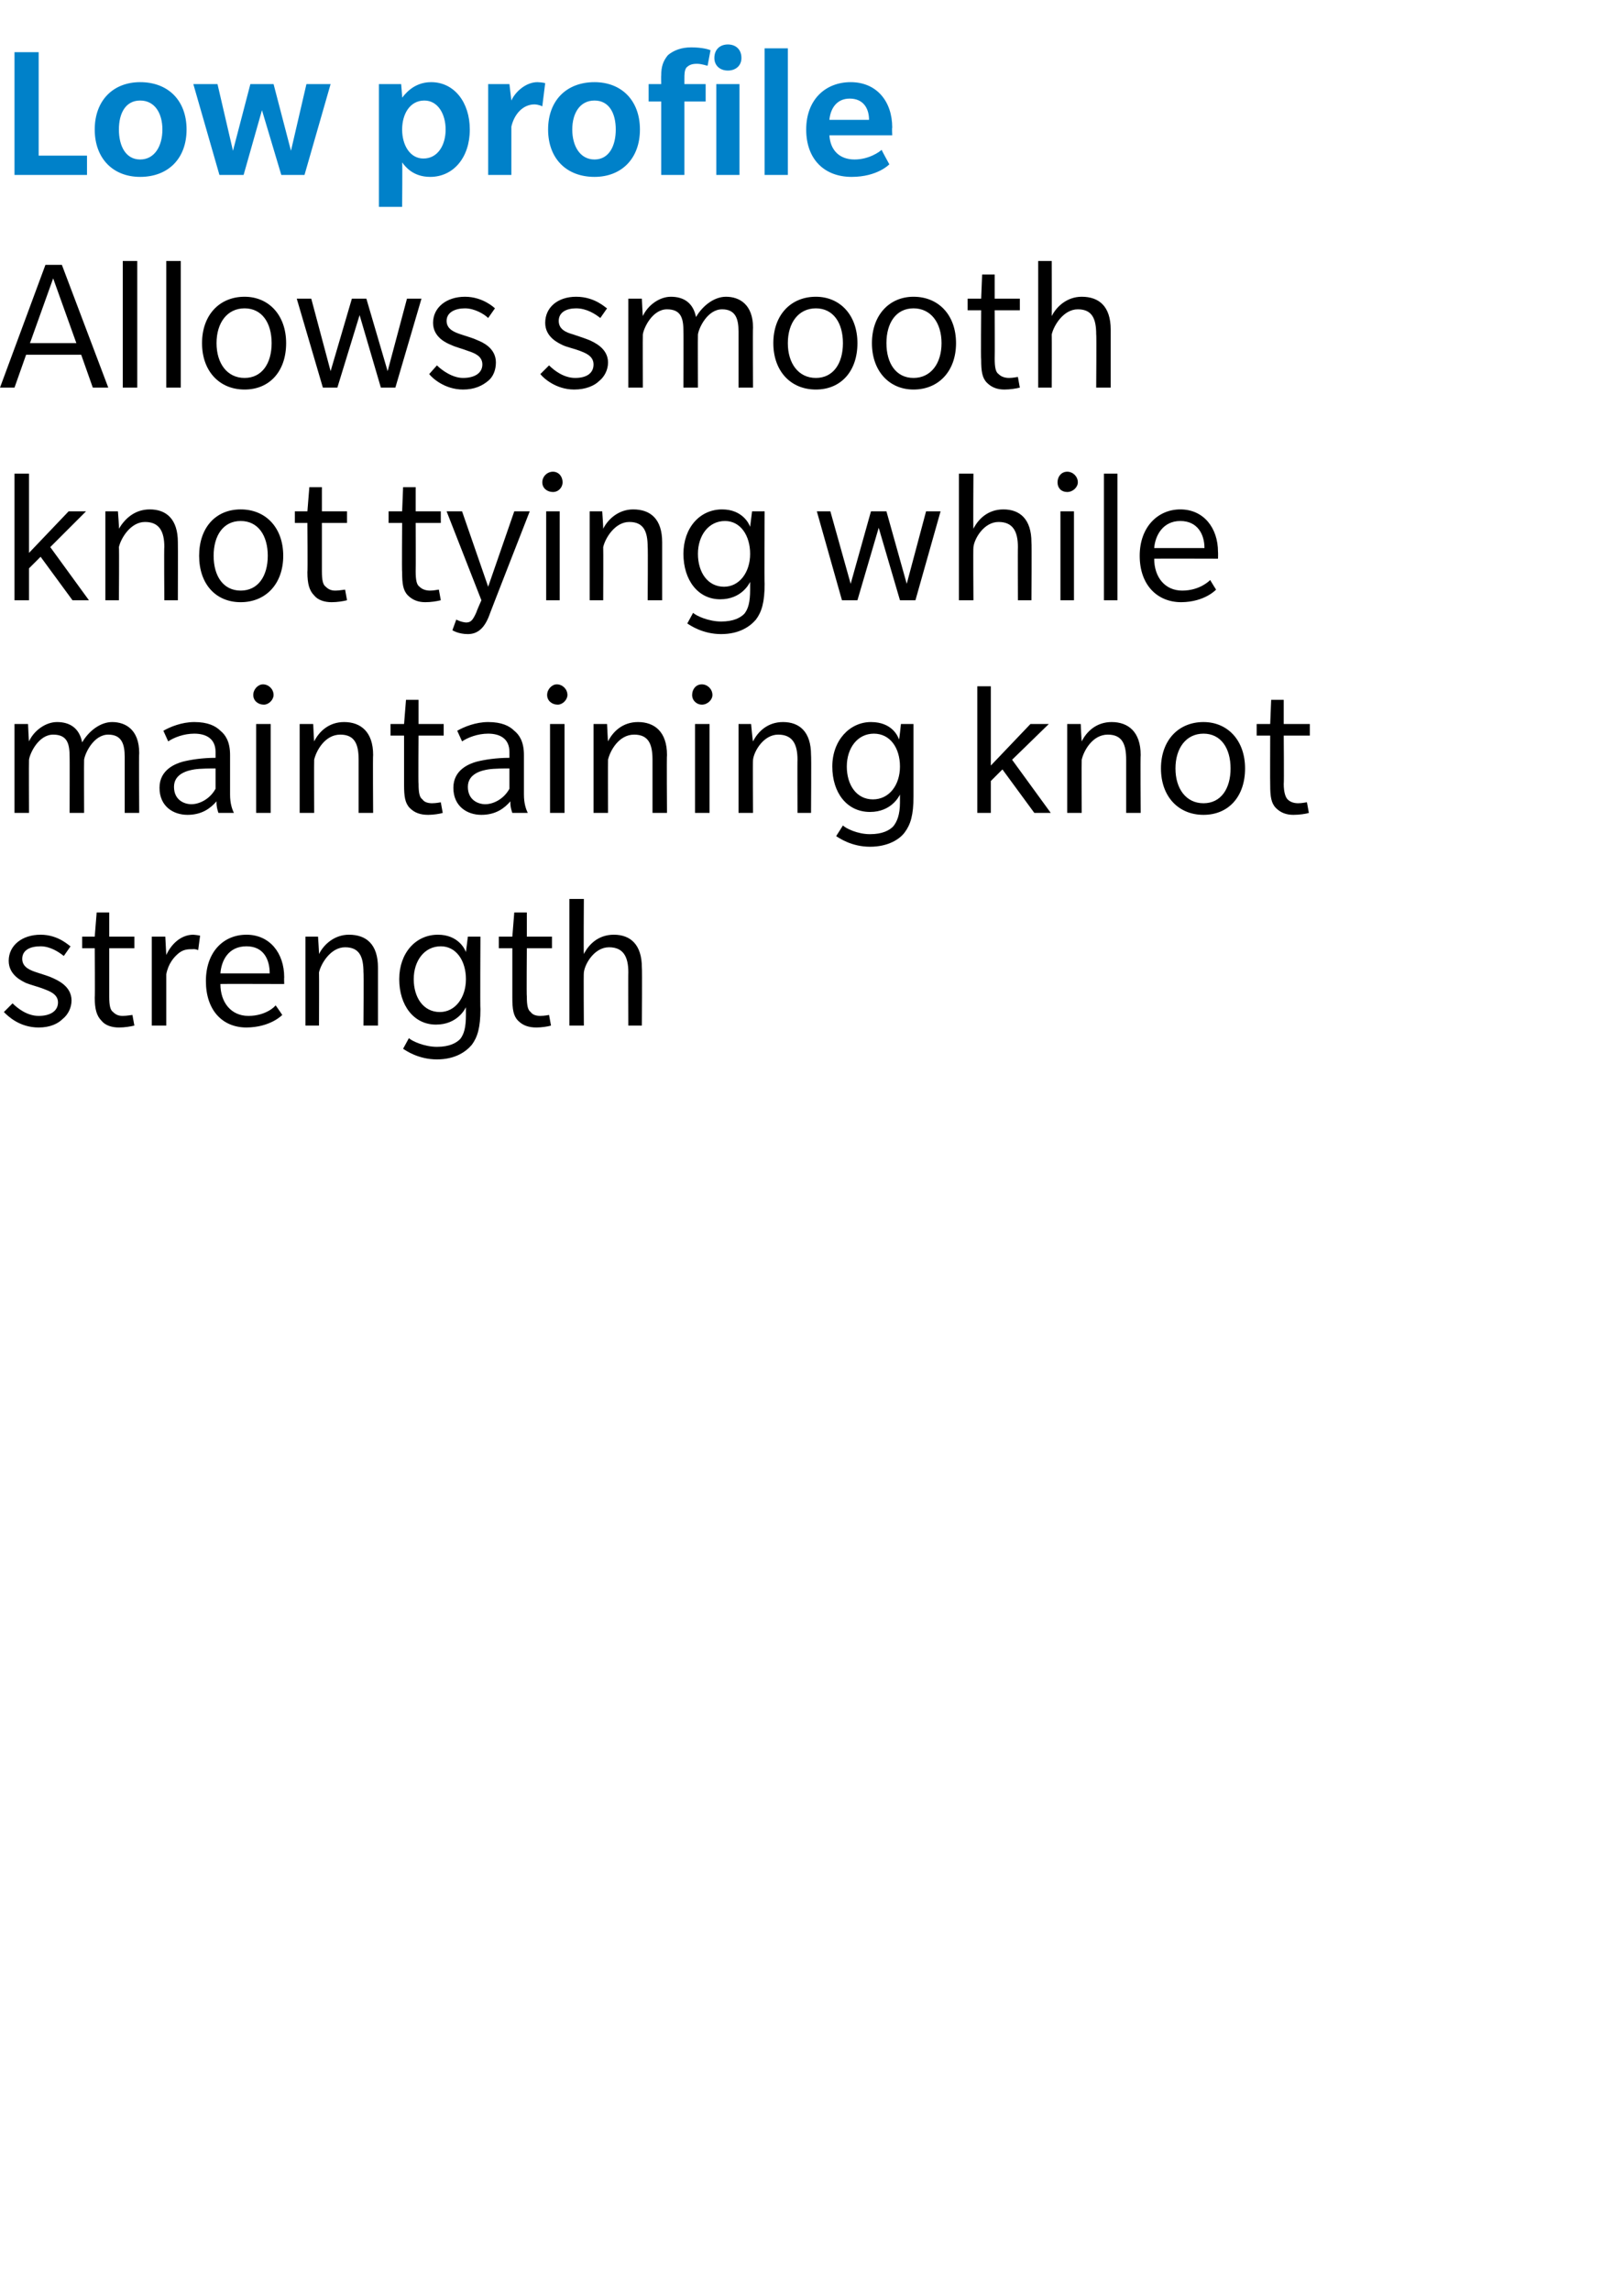
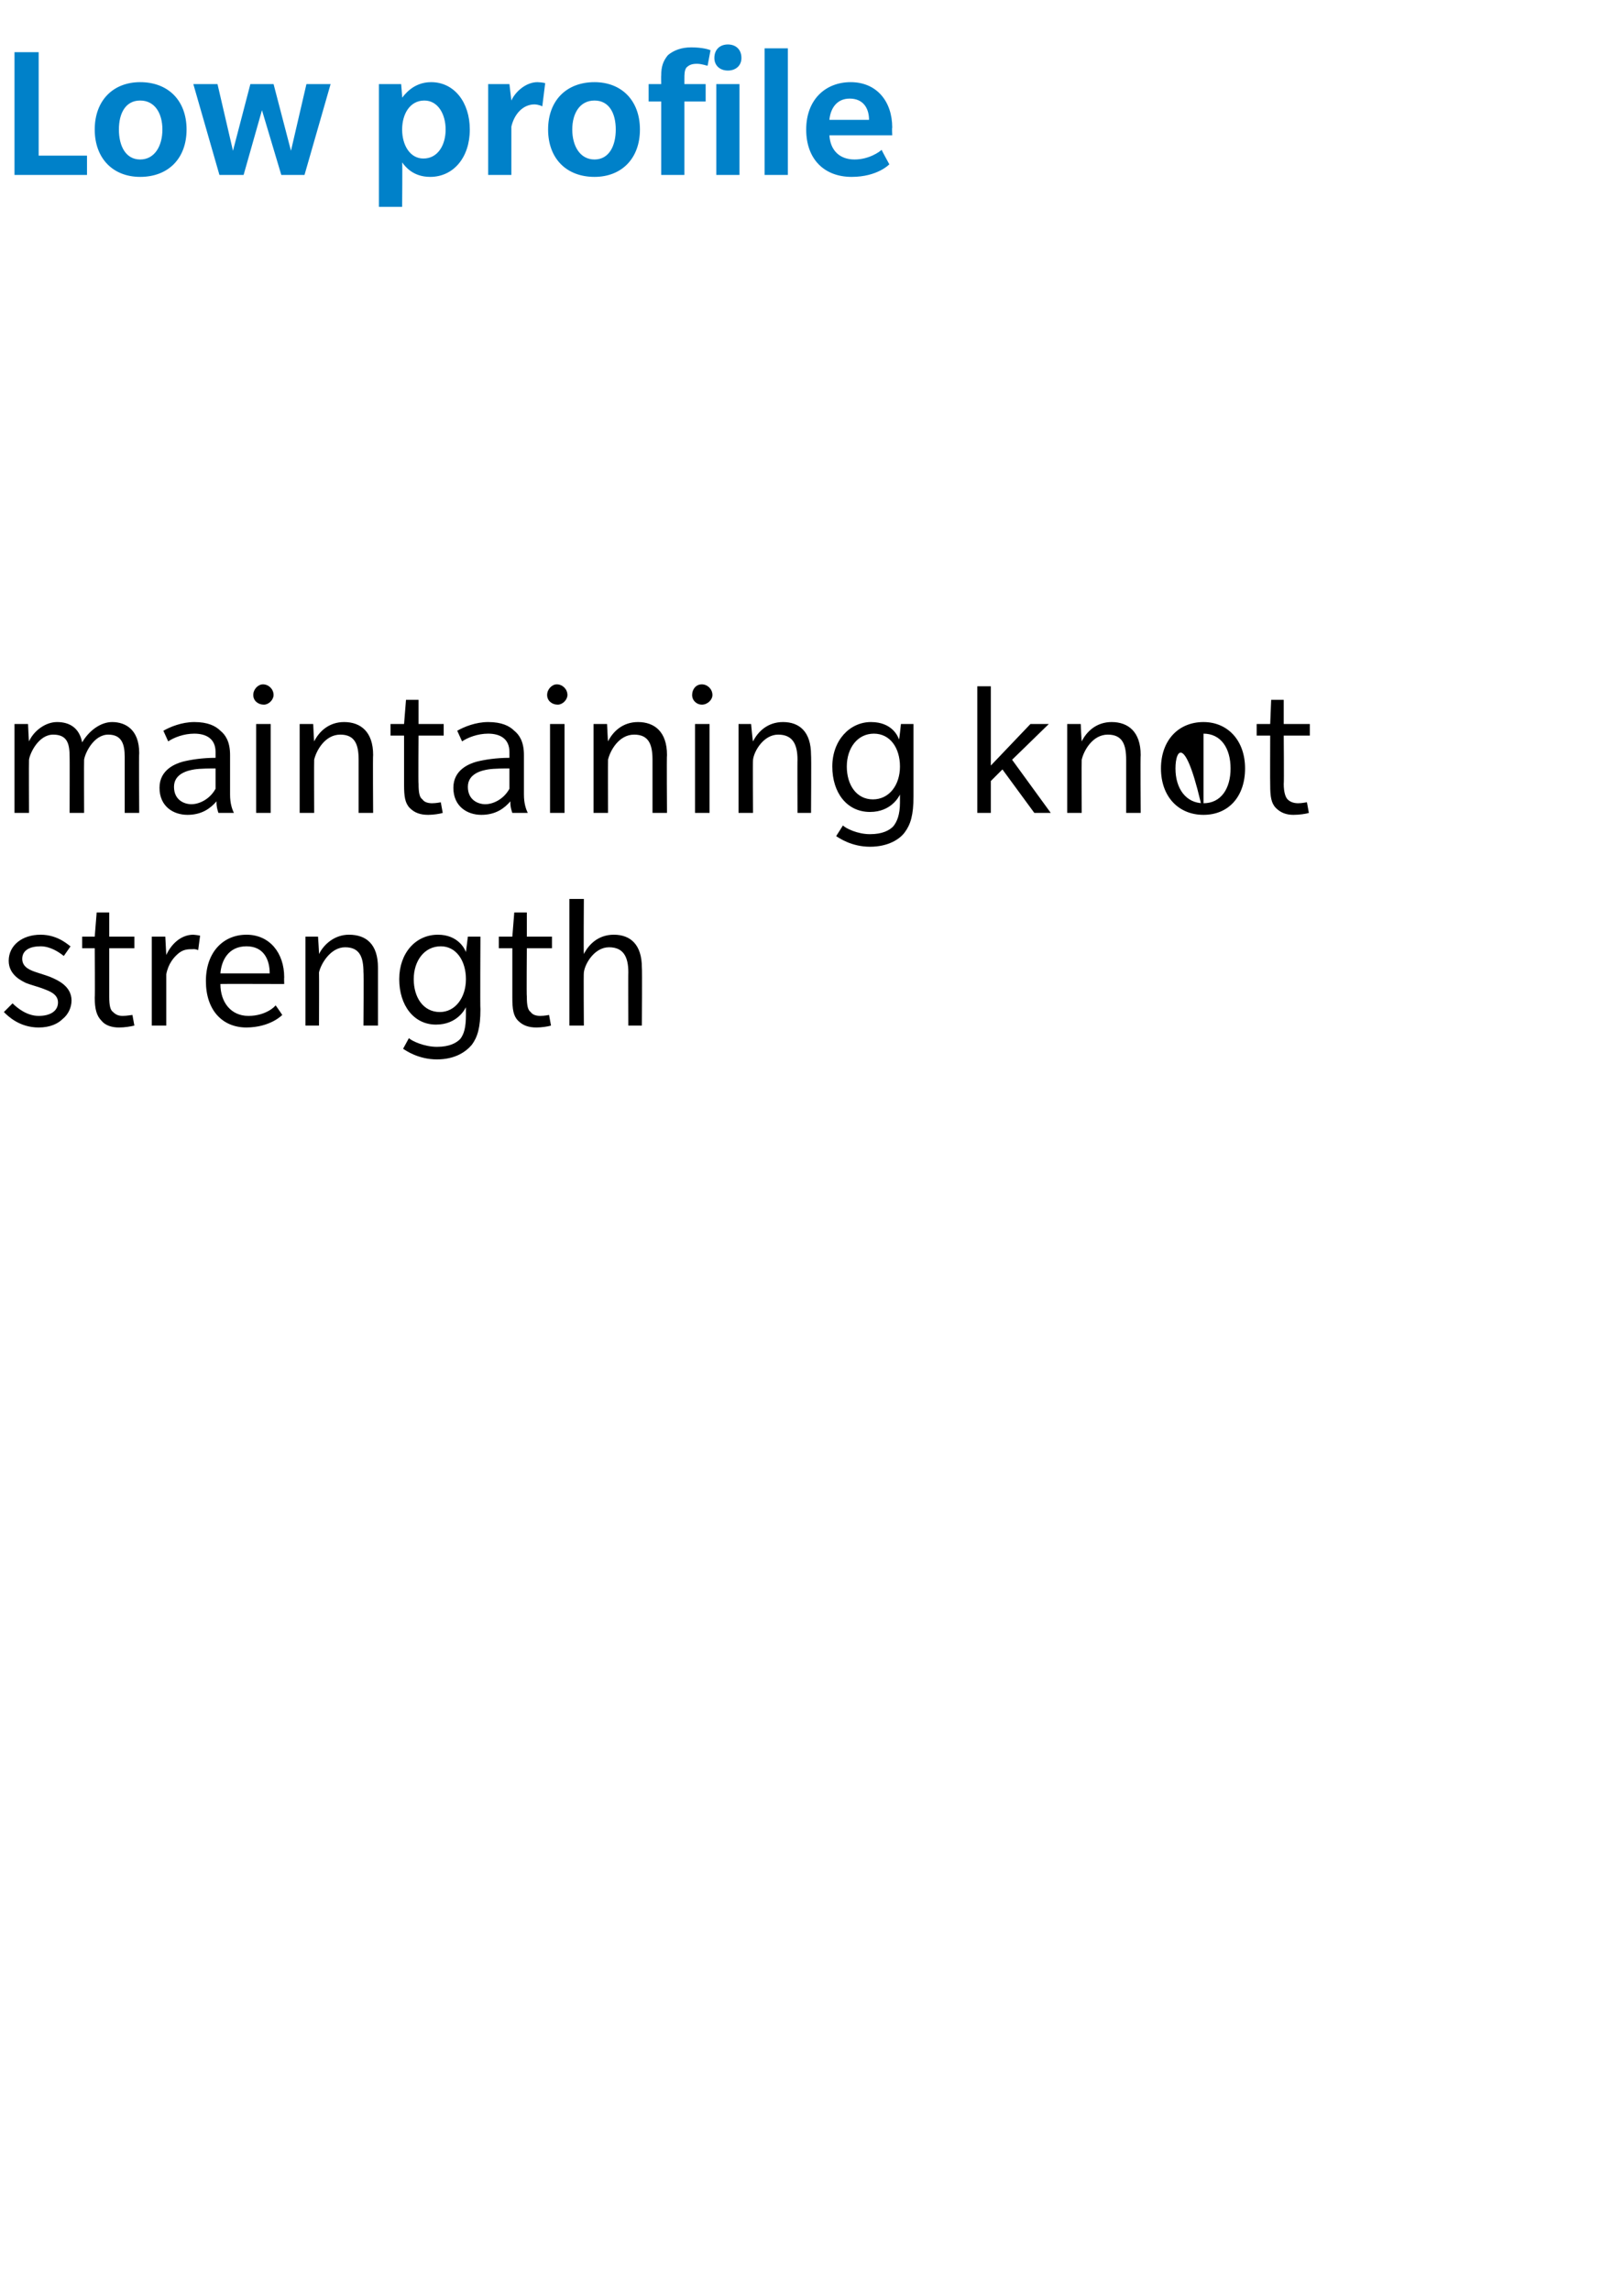
<svg xmlns="http://www.w3.org/2000/svg" version="1.1" width="168px" height="237px" viewBox="0 -5 168 237" style="top:-5px">
  <desc>Low profile Allows smooth knot tying while maintaining knot strength</desc>
  <defs />
  <g id="Polygon66392">
    <path d="M 6.5 100.4 C 6 100.9 5.2 101.3 4 101.3 C 2 101.3 0.8 100.1 0.4 99.7 C 0.4 99.7 1.3 98.8 1.3 98.8 C 1.8 99.3 2.8 100.1 4 100.1 C 5.2 100.1 6 99.6 6 98.7 C 6 97.8 5 97.5 4.5 97.3 C 4 97.1 3.2 96.9 2.7 96.7 C 2.3 96.5 0.9 95.9 0.9 94.4 C 0.9 92.8 2.3 91.7 4.2 91.7 C 6.1 91.7 7.2 92.9 7.3 92.9 C 7.3 92.9 6.6 93.9 6.6 93.9 C 6.1 93.5 5.2 92.9 4.2 92.9 C 3.1 92.9 2.3 93.3 2.3 94.2 C 2.3 95.1 3.2 95.4 3.8 95.6 C 4.4 95.8 5.1 96 5.5 96.2 C 5.9 96.4 7.4 97 7.4 98.5 C 7.4 99.3 7 100 6.5 100.4 Z M 11.3 93.1 C 11.3 93.1 11.3 98.08 11.3 98.1 C 11.3 99 11.4 99.5 11.7 99.7 C 12 100 12.3 100.1 12.7 100.1 C 13.1 100.1 13.6 100 13.7 100 C 13.7 100 13.9 101.1 13.9 101.1 C 13.5 101.2 12.9 101.3 12.3 101.3 C 11.6 101.3 10.9 101.1 10.5 100.6 C 10 100.1 9.8 99.4 9.8 98.2 C 9.84 98.2 9.8 93.1 9.8 93.1 L 8.5 93.1 L 8.5 91.9 L 9.8 91.9 L 10 89.4 L 11.3 89.4 L 11.3 91.9 L 13.9 91.9 L 13.9 93.1 L 11.3 93.1 Z M 20.5 93.3 C 20.5 93.3 20.28 93.16 19.9 93.2 C 19.5 93.2 19 93.2 18.5 93.6 C 18 94 17.4 94.7 17.2 95.8 C 17.2 95.8 17.2 101.1 17.2 101.1 L 15.7 101.1 L 15.7 91.9 L 17.1 91.9 C 17.1 91.9 17.2 93.78 17.2 93.8 C 17.7 92.7 18.7 91.7 20 91.7 C 20.46 91.74 20.7 91.8 20.7 91.8 L 20.5 93.3 Z M 22.8 96.8 C 22.8 98.7 23.9 100.1 25.7 100.1 C 27.5 100.1 28.5 99.1 28.5 99 C 28.54 99.02 29.2 100 29.2 100 C 29.2 100 28 101.28 25.5 101.3 C 23 101.3 21.3 99.5 21.3 96.5 C 21.3 93.5 23.1 91.7 25.5 91.7 C 27.9 91.7 29.4 93.6 29.4 96.1 C 29.38 96.14 29.4 96.8 29.4 96.8 C 29.4 96.8 22.78 96.78 22.8 96.8 Z M 25.5 92.9 C 23.6 92.9 22.9 94.4 22.8 95.7 C 22.8 95.7 27.9 95.7 27.9 95.7 C 27.9 94.3 27.3 92.9 25.5 92.9 Z M 37.6 101.1 C 37.6 101.1 37.64 95.56 37.6 95.6 C 37.6 94 37.2 93 35.7 93 C 34.2 93 33.2 94.7 33 95.6 C 33.02 95.6 33 101.1 33 101.1 L 31.6 101.1 L 31.6 91.9 L 32.9 91.9 C 32.9 91.9 33.02 93.68 33 93.7 C 33.5 92.7 34.6 91.7 36.1 91.7 C 37.9 91.7 39.1 92.7 39.1 95.1 C 39.1 95.12 39.1 101.1 39.1 101.1 L 37.6 101.1 Z M 48.8 103.1 C 48.2 103.8 47.1 104.6 45.2 104.6 C 43.3 104.6 42 103.7 41.7 103.5 C 41.7 103.5 42.3 102.4 42.3 102.4 C 42.6 102.7 43.9 103.3 45.2 103.3 C 46.5 103.3 47.2 102.9 47.6 102.5 C 48 102 48.2 101.3 48.2 100 C 48.2 100 48.2 99.2 48.2 99.2 C 48.1 99.4 47.3 101 45.1 101 C 42.8 101 41.3 99 41.3 96.3 C 41.3 93.6 43 91.7 45.3 91.7 C 47.4 91.7 48.1 93.2 48.2 93.5 C 48.2 93.48 48.4 91.9 48.4 91.9 L 49.7 91.9 C 49.7 91.9 49.66 99.4 49.7 99.4 C 49.7 101.3 49.4 102.3 48.8 103.1 Z M 45.6 92.9 C 43.9 92.9 42.8 94.4 42.8 96.3 C 42.8 98.2 43.8 99.7 45.5 99.7 C 47.1 99.7 48.2 98.2 48.2 96.3 C 48.2 94.4 47.2 92.9 45.6 92.9 Z M 54.5 93.1 C 54.5 93.1 54.46 98.08 54.5 98.1 C 54.5 99 54.6 99.5 54.9 99.7 C 55.1 100 55.5 100.1 55.9 100.1 C 56.3 100.1 56.8 100 56.8 100 C 56.8 100 57 101.1 57 101.1 C 56.7 101.2 56 101.3 55.5 101.3 C 54.7 101.3 54.1 101.1 53.6 100.6 C 53.1 100.1 53 99.4 53 98.2 C 53 98.2 53 93.1 53 93.1 L 51.6 93.1 L 51.6 91.9 L 53 91.9 L 53.2 89.4 L 54.5 89.4 L 54.5 91.9 L 57.1 91.9 L 57.1 93.1 L 54.5 93.1 Z M 65 101.1 C 65 101.1 64.98 95.56 65 95.6 C 65 94 64.5 93 63 93 C 61.5 93 60.5 94.7 60.4 95.6 C 60.36 95.6 60.4 101.1 60.4 101.1 L 58.9 101.1 L 58.9 88 L 60.4 88 C 60.4 88 60.36 93.68 60.4 93.7 C 60.9 92.7 61.9 91.7 63.5 91.7 C 65.2 91.7 66.4 92.7 66.4 95.1 C 66.44 95.12 66.4 101.1 66.4 101.1 L 65 101.1 Z " stroke="none" fill="#000" />
  </g>
  <g id="Polygon66391">
-     <path d="M 12.9 79.1 C 12.9 79.1 12.9 73.28 12.9 73.3 C 12.9 72 12.6 71 11.2 71 C 9.7 71 8.8 72.9 8.7 73.6 C 8.68 73.6 8.7 79.1 8.7 79.1 L 7.2 79.1 C 7.2 79.1 7.22 73.28 7.2 73.3 C 7.2 72 7 71 5.5 71 C 4 71 3.1 72.9 3 73.6 C 2.98 73.6 3 79.1 3 79.1 L 1.5 79.1 L 1.5 69.9 L 2.9 69.9 C 2.9 69.9 2.98 71.68 3 71.7 C 3.5 70.6 4.7 69.7 5.9 69.7 C 7.2 69.7 8.2 70.3 8.5 71.8 C 9.2 70.6 10.4 69.7 11.6 69.7 C 13 69.7 14.4 70.5 14.4 72.9 C 14.36 72.92 14.4 79.1 14.4 79.1 L 12.9 79.1 Z M 22.6 79.1 C 22.6 79.1 22.36 78.5 22.4 77.9 C 21.8 78.6 20.9 79.3 19.4 79.3 C 17.9 79.3 16.5 78.4 16.5 76.5 C 16.5 74.6 18.2 74 18.9 73.8 C 19.7 73.6 20.9 73.4 22.3 73.4 C 22.3 73.4 22.3 72.8 22.3 72.8 C 22.3 71.4 21.3 70.9 20.1 70.9 C 19 70.9 18 71.3 17.4 71.7 C 17.4 71.7 16.9 70.6 16.9 70.6 C 17.6 70.2 18.8 69.7 20.1 69.7 C 21.5 69.7 22.3 70.1 22.8 70.6 C 23.3 71 23.8 71.7 23.8 73.1 C 23.8 73.1 23.8 77.2 23.8 77.2 C 23.8 78.1 24 78.7 24.2 79.1 C 24.18 79.1 22.6 79.1 22.6 79.1 Z M 22.3 74.5 C 21.9 74.5 20.7 74.5 20.1 74.6 C 19.5 74.7 18 75 18 76.4 C 18 77.8 19.1 78.2 19.8 78.2 C 20.6 78.2 21.7 77.7 22.3 76.6 C 22.3 76.6 22.3 74.5 22.3 74.5 Z M 27.3 67.9 C 26.7 67.9 26.2 67.5 26.2 66.9 C 26.2 66.3 26.7 65.8 27.2 65.8 C 27.8 65.8 28.3 66.3 28.3 66.9 C 28.3 67.4 27.8 67.9 27.3 67.9 Z M 26.5 79.1 L 26.5 69.9 L 28 69.9 L 28 79.1 L 26.5 79.1 Z M 37.1 79.1 C 37.1 79.1 37.1 73.56 37.1 73.6 C 37.1 72 36.7 71 35.2 71 C 33.6 71 32.7 72.7 32.5 73.6 C 32.48 73.6 32.5 79.1 32.5 79.1 L 31 79.1 L 31 69.9 L 32.4 69.9 C 32.4 69.9 32.48 71.68 32.5 71.7 C 33 70.7 34 69.7 35.6 69.7 C 37.3 69.7 38.6 70.7 38.6 73.1 C 38.56 73.12 38.6 79.1 38.6 79.1 L 37.1 79.1 Z M 43.3 71.1 C 43.3 71.1 43.26 76.08 43.3 76.1 C 43.3 77 43.4 77.5 43.7 77.7 C 43.9 78 44.3 78.1 44.7 78.1 C 45.1 78.1 45.6 78 45.6 78 C 45.6 78 45.8 79.1 45.8 79.1 C 45.5 79.2 44.8 79.3 44.3 79.3 C 43.5 79.3 42.9 79.1 42.4 78.6 C 41.9 78.1 41.8 77.4 41.8 76.2 C 41.8 76.2 41.8 71.1 41.8 71.1 L 40.4 71.1 L 40.4 69.9 L 41.8 69.9 L 42 67.4 L 43.3 67.4 L 43.3 69.9 L 45.9 69.9 L 45.9 71.1 L 43.3 71.1 Z M 53 79.1 C 53 79.1 52.76 78.5 52.8 77.9 C 52.2 78.6 51.3 79.3 49.8 79.3 C 48.3 79.3 46.9 78.4 46.9 76.5 C 46.9 74.6 48.6 74 49.3 73.8 C 50.1 73.6 51.3 73.4 52.7 73.4 C 52.7 73.4 52.7 72.8 52.7 72.8 C 52.7 71.4 51.7 70.9 50.5 70.9 C 49.4 70.9 48.4 71.3 47.8 71.7 C 47.8 71.7 47.3 70.6 47.3 70.6 C 48 70.2 49.2 69.7 50.5 69.7 C 51.9 69.7 52.7 70.1 53.2 70.6 C 53.7 71 54.2 71.7 54.2 73.1 C 54.2 73.1 54.2 77.2 54.2 77.2 C 54.2 78.1 54.4 78.7 54.6 79.1 C 54.58 79.1 53 79.1 53 79.1 Z M 52.7 74.5 C 52.3 74.5 51.1 74.5 50.5 74.6 C 49.9 74.7 48.4 75 48.4 76.4 C 48.4 77.8 49.5 78.2 50.2 78.2 C 51 78.2 52.1 77.7 52.7 76.6 C 52.7 76.6 52.7 74.5 52.7 74.5 Z M 57.7 67.9 C 57.1 67.9 56.6 67.5 56.6 66.9 C 56.6 66.3 57.1 65.8 57.6 65.8 C 58.2 65.8 58.7 66.3 58.7 66.9 C 58.7 67.4 58.2 67.9 57.7 67.9 Z M 56.9 79.1 L 56.9 69.9 L 58.4 69.9 L 58.4 79.1 L 56.9 79.1 Z M 67.5 79.1 C 67.5 79.1 67.5 73.56 67.5 73.6 C 67.5 72 67.1 71 65.6 71 C 64 71 63.1 72.7 62.9 73.6 C 62.88 73.6 62.9 79.1 62.9 79.1 L 61.4 79.1 L 61.4 69.9 L 62.8 69.9 C 62.8 69.9 62.88 71.68 62.9 71.7 C 63.4 70.7 64.4 69.7 66 69.7 C 67.7 69.7 69 70.7 69 73.1 C 68.96 73.12 69 79.1 69 79.1 L 67.5 79.1 Z M 72.6 67.9 C 72.1 67.9 71.6 67.5 71.6 66.9 C 71.6 66.3 72 65.8 72.6 65.8 C 73.2 65.8 73.7 66.3 73.7 66.9 C 73.7 67.4 73.2 67.9 72.6 67.9 Z M 71.9 79.1 L 71.9 69.9 L 73.4 69.9 L 73.4 79.1 L 71.9 79.1 Z M 82.5 79.1 C 82.5 79.1 82.48 73.56 82.5 73.6 C 82.5 72 82 71 80.5 71 C 79 71 78 72.7 77.9 73.6 C 77.86 73.6 77.9 79.1 77.9 79.1 L 76.4 79.1 L 76.4 69.9 L 77.7 69.9 C 77.7 69.9 77.86 71.68 77.9 71.7 C 78.4 70.7 79.4 69.7 81 69.7 C 82.7 69.7 83.9 70.7 83.9 73.1 C 83.94 73.12 83.9 79.1 83.9 79.1 L 82.5 79.1 Z M 93.6 81.1 C 93.1 81.8 91.9 82.6 90 82.6 C 88.1 82.6 86.8 81.7 86.5 81.5 C 86.5 81.5 87.2 80.4 87.2 80.4 C 87.5 80.7 88.7 81.3 90 81.3 C 91.3 81.3 92 80.9 92.4 80.5 C 92.8 80 93.1 79.3 93.1 78 C 93.1 78 93.1 77.2 93.1 77.2 C 93 77.4 92.2 79 90 79 C 87.6 79 86.1 77 86.1 74.3 C 86.1 71.6 87.9 69.7 90.1 69.7 C 92.3 69.7 92.9 71.2 93 71.5 C 93.04 71.48 93.2 69.9 93.2 69.9 L 94.5 69.9 C 94.5 69.9 94.5 77.4 94.5 77.4 C 94.5 79.3 94.2 80.3 93.6 81.1 Z M 90.4 70.9 C 88.7 70.9 87.6 72.4 87.6 74.3 C 87.6 76.2 88.6 77.7 90.3 77.7 C 92 77.7 93.1 76.2 93.1 74.3 C 93.1 72.4 92.1 70.9 90.4 70.9 Z M 107 79.1 L 103.7 74.6 L 102.5 75.8 L 102.5 79.1 L 101.1 79.1 L 101.1 66 L 102.5 66 L 102.5 74.2 L 106.6 69.9 L 108.5 69.9 L 104.7 73.6 L 108.7 79.1 L 107 79.1 Z M 116.5 79.1 C 116.5 79.1 116.5 73.56 116.5 73.6 C 116.5 72 116.1 71 114.6 71 C 113 71 112.1 72.7 111.9 73.6 C 111.88 73.6 111.9 79.1 111.9 79.1 L 110.4 79.1 L 110.4 69.9 L 111.8 69.9 C 111.8 69.9 111.88 71.68 111.9 71.7 C 112.4 70.7 113.4 69.7 115 69.7 C 116.7 69.7 118 70.7 118 73.1 C 117.96 73.12 118 79.1 118 79.1 L 116.5 79.1 Z M 124.5 79.3 C 121.9 79.3 120.1 77.4 120.1 74.5 C 120.1 71.6 121.9 69.7 124.5 69.7 C 127 69.7 128.8 71.6 128.8 74.5 C 128.8 77.4 127.1 79.3 124.5 79.3 Z M 124.5 70.9 C 122.7 70.9 121.6 72.4 121.6 74.5 C 121.6 76.6 122.7 78.1 124.5 78.1 C 126.3 78.1 127.3 76.6 127.3 74.5 C 127.3 72.4 126.3 70.9 124.5 70.9 Z M 132.8 71.1 C 132.8 71.1 132.84 76.08 132.8 76.1 C 132.8 77 133 77.5 133.2 77.7 C 133.5 78 133.9 78.1 134.3 78.1 C 134.7 78.1 135.1 78 135.2 78 C 135.2 78 135.4 79.1 135.4 79.1 C 135.1 79.2 134.4 79.3 133.8 79.3 C 133.1 79.3 132.5 79.1 132 78.6 C 131.5 78.1 131.4 77.4 131.4 76.2 C 131.38 76.2 131.4 71.1 131.4 71.1 L 130 71.1 L 130 69.9 L 131.4 69.9 L 131.5 67.4 L 132.8 67.4 L 132.8 69.9 L 135.5 69.9 L 135.5 71.1 L 132.8 71.1 Z " stroke="none" fill="#000" />
+     <path d="M 12.9 79.1 C 12.9 79.1 12.9 73.28 12.9 73.3 C 12.9 72 12.6 71 11.2 71 C 9.7 71 8.8 72.9 8.7 73.6 C 8.68 73.6 8.7 79.1 8.7 79.1 L 7.2 79.1 C 7.2 79.1 7.22 73.28 7.2 73.3 C 7.2 72 7 71 5.5 71 C 4 71 3.1 72.9 3 73.6 C 2.98 73.6 3 79.1 3 79.1 L 1.5 79.1 L 1.5 69.9 L 2.9 69.9 C 2.9 69.9 2.98 71.68 3 71.7 C 3.5 70.6 4.7 69.7 5.9 69.7 C 7.2 69.7 8.2 70.3 8.5 71.8 C 9.2 70.6 10.4 69.7 11.6 69.7 C 13 69.7 14.4 70.5 14.4 72.9 C 14.36 72.92 14.4 79.1 14.4 79.1 L 12.9 79.1 Z M 22.6 79.1 C 22.6 79.1 22.36 78.5 22.4 77.9 C 21.8 78.6 20.9 79.3 19.4 79.3 C 17.9 79.3 16.5 78.4 16.5 76.5 C 16.5 74.6 18.2 74 18.9 73.8 C 19.7 73.6 20.9 73.4 22.3 73.4 C 22.3 73.4 22.3 72.8 22.3 72.8 C 22.3 71.4 21.3 70.9 20.1 70.9 C 19 70.9 18 71.3 17.4 71.7 C 17.4 71.7 16.9 70.6 16.9 70.6 C 17.6 70.2 18.8 69.7 20.1 69.7 C 21.5 69.7 22.3 70.1 22.8 70.6 C 23.3 71 23.8 71.7 23.8 73.1 C 23.8 73.1 23.8 77.2 23.8 77.2 C 23.8 78.1 24 78.7 24.2 79.1 C 24.18 79.1 22.6 79.1 22.6 79.1 Z M 22.3 74.5 C 21.9 74.5 20.7 74.5 20.1 74.6 C 19.5 74.7 18 75 18 76.4 C 18 77.8 19.1 78.2 19.8 78.2 C 20.6 78.2 21.7 77.7 22.3 76.6 C 22.3 76.6 22.3 74.5 22.3 74.5 Z M 27.3 67.9 C 26.7 67.9 26.2 67.5 26.2 66.9 C 26.2 66.3 26.7 65.8 27.2 65.8 C 27.8 65.8 28.3 66.3 28.3 66.9 C 28.3 67.4 27.8 67.9 27.3 67.9 Z M 26.5 79.1 L 26.5 69.9 L 28 69.9 L 28 79.1 L 26.5 79.1 Z M 37.1 79.1 C 37.1 79.1 37.1 73.56 37.1 73.6 C 37.1 72 36.7 71 35.2 71 C 33.6 71 32.7 72.7 32.5 73.6 C 32.48 73.6 32.5 79.1 32.5 79.1 L 31 79.1 L 31 69.9 L 32.4 69.9 C 32.4 69.9 32.48 71.68 32.5 71.7 C 33 70.7 34 69.7 35.6 69.7 C 37.3 69.7 38.6 70.7 38.6 73.1 C 38.56 73.12 38.6 79.1 38.6 79.1 L 37.1 79.1 Z M 43.3 71.1 C 43.3 71.1 43.26 76.08 43.3 76.1 C 43.3 77 43.4 77.5 43.7 77.7 C 43.9 78 44.3 78.1 44.7 78.1 C 45.1 78.1 45.6 78 45.6 78 C 45.6 78 45.8 79.1 45.8 79.1 C 45.5 79.2 44.8 79.3 44.3 79.3 C 43.5 79.3 42.9 79.1 42.4 78.6 C 41.9 78.1 41.8 77.4 41.8 76.2 C 41.8 76.2 41.8 71.1 41.8 71.1 L 40.4 71.1 L 40.4 69.9 L 41.8 69.9 L 42 67.4 L 43.3 67.4 L 43.3 69.9 L 45.9 69.9 L 45.9 71.1 L 43.3 71.1 Z M 53 79.1 C 53 79.1 52.76 78.5 52.8 77.9 C 52.2 78.6 51.3 79.3 49.8 79.3 C 48.3 79.3 46.9 78.4 46.9 76.5 C 46.9 74.6 48.6 74 49.3 73.8 C 50.1 73.6 51.3 73.4 52.7 73.4 C 52.7 73.4 52.7 72.8 52.7 72.8 C 52.7 71.4 51.7 70.9 50.5 70.9 C 49.4 70.9 48.4 71.3 47.8 71.7 C 47.8 71.7 47.3 70.6 47.3 70.6 C 48 70.2 49.2 69.7 50.5 69.7 C 51.9 69.7 52.7 70.1 53.2 70.6 C 53.7 71 54.2 71.7 54.2 73.1 C 54.2 73.1 54.2 77.2 54.2 77.2 C 54.2 78.1 54.4 78.7 54.6 79.1 C 54.58 79.1 53 79.1 53 79.1 Z M 52.7 74.5 C 52.3 74.5 51.1 74.5 50.5 74.6 C 49.9 74.7 48.4 75 48.4 76.4 C 48.4 77.8 49.5 78.2 50.2 78.2 C 51 78.2 52.1 77.7 52.7 76.6 C 52.7 76.6 52.7 74.5 52.7 74.5 Z M 57.7 67.9 C 57.1 67.9 56.6 67.5 56.6 66.9 C 56.6 66.3 57.1 65.8 57.6 65.8 C 58.2 65.8 58.7 66.3 58.7 66.9 C 58.7 67.4 58.2 67.9 57.7 67.9 Z M 56.9 79.1 L 56.9 69.9 L 58.4 69.9 L 58.4 79.1 L 56.9 79.1 Z M 67.5 79.1 C 67.5 79.1 67.5 73.56 67.5 73.6 C 67.5 72 67.1 71 65.6 71 C 64 71 63.1 72.7 62.9 73.6 C 62.88 73.6 62.9 79.1 62.9 79.1 L 61.4 79.1 L 61.4 69.9 L 62.8 69.9 C 62.8 69.9 62.88 71.68 62.9 71.7 C 63.4 70.7 64.4 69.7 66 69.7 C 67.7 69.7 69 70.7 69 73.1 C 68.96 73.12 69 79.1 69 79.1 L 67.5 79.1 Z M 72.6 67.9 C 72.1 67.9 71.6 67.5 71.6 66.9 C 71.6 66.3 72 65.8 72.6 65.8 C 73.2 65.8 73.7 66.3 73.7 66.9 C 73.7 67.4 73.2 67.9 72.6 67.9 Z M 71.9 79.1 L 71.9 69.9 L 73.4 69.9 L 73.4 79.1 L 71.9 79.1 Z M 82.5 79.1 C 82.5 79.1 82.48 73.56 82.5 73.6 C 82.5 72 82 71 80.5 71 C 79 71 78 72.7 77.9 73.6 C 77.86 73.6 77.9 79.1 77.9 79.1 L 76.4 79.1 L 76.4 69.9 L 77.7 69.9 C 77.7 69.9 77.86 71.68 77.9 71.7 C 78.4 70.7 79.4 69.7 81 69.7 C 82.7 69.7 83.9 70.7 83.9 73.1 C 83.94 73.12 83.9 79.1 83.9 79.1 L 82.5 79.1 Z M 93.6 81.1 C 93.1 81.8 91.9 82.6 90 82.6 C 88.1 82.6 86.8 81.7 86.5 81.5 C 86.5 81.5 87.2 80.4 87.2 80.4 C 87.5 80.7 88.7 81.3 90 81.3 C 91.3 81.3 92 80.9 92.4 80.5 C 92.8 80 93.1 79.3 93.1 78 C 93.1 78 93.1 77.2 93.1 77.2 C 93 77.4 92.2 79 90 79 C 87.6 79 86.1 77 86.1 74.3 C 86.1 71.6 87.9 69.7 90.1 69.7 C 92.3 69.7 92.9 71.2 93 71.5 C 93.04 71.48 93.2 69.9 93.2 69.9 L 94.5 69.9 C 94.5 69.9 94.5 77.4 94.5 77.4 C 94.5 79.3 94.2 80.3 93.6 81.1 Z M 90.4 70.9 C 88.7 70.9 87.6 72.4 87.6 74.3 C 87.6 76.2 88.6 77.7 90.3 77.7 C 92 77.7 93.1 76.2 93.1 74.3 C 93.1 72.4 92.1 70.9 90.4 70.9 Z M 107 79.1 L 103.7 74.6 L 102.5 75.8 L 102.5 79.1 L 101.1 79.1 L 101.1 66 L 102.5 66 L 102.5 74.2 L 106.6 69.9 L 108.5 69.9 L 104.7 73.6 L 108.7 79.1 L 107 79.1 Z M 116.5 79.1 C 116.5 79.1 116.5 73.56 116.5 73.6 C 116.5 72 116.1 71 114.6 71 C 113 71 112.1 72.7 111.9 73.6 C 111.88 73.6 111.9 79.1 111.9 79.1 L 110.4 79.1 L 110.4 69.9 L 111.8 69.9 C 111.8 69.9 111.88 71.68 111.9 71.7 C 112.4 70.7 113.4 69.7 115 69.7 C 116.7 69.7 118 70.7 118 73.1 C 117.96 73.12 118 79.1 118 79.1 L 116.5 79.1 Z M 124.5 79.3 C 121.9 79.3 120.1 77.4 120.1 74.5 C 120.1 71.6 121.9 69.7 124.5 69.7 C 127 69.7 128.8 71.6 128.8 74.5 C 128.8 77.4 127.1 79.3 124.5 79.3 Z C 122.7 70.9 121.6 72.4 121.6 74.5 C 121.6 76.6 122.7 78.1 124.5 78.1 C 126.3 78.1 127.3 76.6 127.3 74.5 C 127.3 72.4 126.3 70.9 124.5 70.9 Z M 132.8 71.1 C 132.8 71.1 132.84 76.08 132.8 76.1 C 132.8 77 133 77.5 133.2 77.7 C 133.5 78 133.9 78.1 134.3 78.1 C 134.7 78.1 135.1 78 135.2 78 C 135.2 78 135.4 79.1 135.4 79.1 C 135.1 79.2 134.4 79.3 133.8 79.3 C 133.1 79.3 132.5 79.1 132 78.6 C 131.5 78.1 131.4 77.4 131.4 76.2 C 131.38 76.2 131.4 71.1 131.4 71.1 L 130 71.1 L 130 69.9 L 131.4 69.9 L 131.5 67.4 L 132.8 67.4 L 132.8 69.9 L 135.5 69.9 L 135.5 71.1 L 132.8 71.1 Z " stroke="none" fill="#000" />
  </g>
  <g id="Polygon66390">
-     <path d="M 7.5 57.1 L 4.2 52.6 L 3 53.8 L 3 57.1 L 1.5 57.1 L 1.5 44 L 3 44 L 3 52.2 L 7.1 47.9 L 8.9 47.9 L 5.2 51.6 L 9.2 57.1 L 7.5 57.1 Z M 17 57.1 C 17 57.1 16.96 51.56 17 51.6 C 17 50 16.5 49 15 49 C 13.5 49 12.5 50.7 12.3 51.6 C 12.34 51.6 12.3 57.1 12.3 57.1 L 10.9 57.1 L 10.9 47.9 L 12.2 47.9 C 12.2 47.9 12.34 49.68 12.3 49.7 C 12.9 48.7 13.9 47.7 15.5 47.7 C 17.2 47.7 18.4 48.7 18.4 51.1 C 18.42 51.12 18.4 57.1 18.4 57.1 L 17 57.1 Z M 24.9 57.3 C 22.3 57.3 20.6 55.4 20.6 52.5 C 20.6 49.6 22.3 47.7 24.9 47.7 C 27.5 47.7 29.3 49.6 29.3 52.5 C 29.3 55.4 27.5 57.3 24.9 57.3 Z M 24.9 48.9 C 23.1 48.9 22.1 50.4 22.1 52.5 C 22.1 54.6 23.1 56.1 24.9 56.1 C 26.7 56.1 27.7 54.6 27.7 52.5 C 27.7 50.4 26.7 48.9 24.9 48.9 Z M 33.3 49.1 C 33.3 49.1 33.3 54.08 33.3 54.1 C 33.3 55 33.4 55.5 33.7 55.7 C 34 56 34.3 56.1 34.7 56.1 C 35.1 56.1 35.6 56 35.7 56 C 35.7 56 35.9 57.1 35.9 57.1 C 35.5 57.2 34.9 57.3 34.3 57.3 C 33.6 57.3 32.9 57.1 32.5 56.6 C 32 56.1 31.8 55.4 31.8 54.2 C 31.84 54.2 31.8 49.1 31.8 49.1 L 30.5 49.1 L 30.5 47.9 L 31.8 47.9 L 32 45.4 L 33.3 45.4 L 33.3 47.9 L 35.9 47.9 L 35.9 49.1 L 33.3 49.1 Z M 43 49.1 C 43 49.1 43.02 54.08 43 54.1 C 43 55 43.1 55.5 43.4 55.7 C 43.7 56 44.1 56.1 44.5 56.1 C 44.9 56.1 45.3 56 45.4 56 C 45.4 56 45.6 57.1 45.6 57.1 C 45.2 57.2 44.6 57.3 44 57.3 C 43.3 57.3 42.7 57.1 42.2 56.6 C 41.7 56.1 41.6 55.4 41.6 54.2 C 41.56 54.2 41.6 49.1 41.6 49.1 L 40.2 49.1 L 40.2 47.9 L 41.6 47.9 L 41.7 45.4 L 43 45.4 L 43 47.9 L 45.6 47.9 L 45.6 49.1 L 43 49.1 Z M 50.6 58.7 C 50.1 60 49.4 60.6 48.4 60.6 C 47.4 60.6 46.8 60.2 46.8 60.2 L 47.2 59.1 C 47.2 59.1 47.68 59.36 48.2 59.4 C 48.7 59.4 48.9 59.2 49.3 58.3 C 49.26 58.32 49.8 57.1 49.8 57.1 L 46.2 47.9 L 47.8 47.9 L 50.5 55.7 L 53.2 47.9 L 54.8 47.9 C 54.8 47.9 50.56 58.74 50.6 58.7 Z M 57.2 45.9 C 56.6 45.9 56.1 45.5 56.1 44.9 C 56.1 44.3 56.6 43.8 57.2 43.8 C 57.8 43.8 58.2 44.3 58.2 44.9 C 58.2 45.4 57.8 45.9 57.2 45.9 Z M 56.5 57.1 L 56.5 47.9 L 57.9 47.9 L 57.9 57.1 L 56.5 57.1 Z M 67 57.1 C 67 57.1 67.04 51.56 67 51.6 C 67 50 66.6 49 65.1 49 C 63.6 49 62.6 50.7 62.4 51.6 C 62.42 51.6 62.4 57.1 62.4 57.1 L 61 57.1 L 61 47.9 L 62.3 47.9 C 62.3 47.9 62.42 49.68 62.4 49.7 C 62.9 48.7 64 47.7 65.5 47.7 C 67.3 47.7 68.5 48.7 68.5 51.1 C 68.5 51.12 68.5 57.1 68.5 57.1 L 67 57.1 Z M 78.2 59.1 C 77.6 59.8 76.5 60.6 74.6 60.6 C 72.7 60.6 71.4 59.7 71.1 59.5 C 71.1 59.5 71.7 58.4 71.7 58.4 C 72 58.7 73.3 59.3 74.6 59.3 C 75.9 59.3 76.6 58.9 77 58.5 C 77.4 58 77.6 57.3 77.6 56 C 77.6 56 77.6 55.2 77.6 55.2 C 77.5 55.4 76.7 57 74.5 57 C 72.2 57 70.7 55 70.7 52.3 C 70.7 49.6 72.4 47.7 74.7 47.7 C 76.8 47.7 77.5 49.2 77.6 49.5 C 77.6 49.48 77.8 47.9 77.8 47.9 L 79.1 47.9 C 79.1 47.9 79.06 55.4 79.1 55.4 C 79.1 57.3 78.8 58.3 78.2 59.1 Z M 75 48.9 C 73.3 48.9 72.2 50.4 72.2 52.3 C 72.2 54.2 73.2 55.7 74.9 55.7 C 76.5 55.7 77.6 54.2 77.6 52.3 C 77.6 50.4 76.6 48.9 75 48.9 Z M 94.7 57.1 L 93.1 57.1 L 90.9 49.6 L 88.7 57.1 L 87.1 57.1 L 84.5 47.9 L 85.9 47.9 L 88 55.4 L 90.1 47.9 L 91.7 47.9 L 93.8 55.4 L 95.8 47.9 L 97.3 47.9 L 94.7 57.1 Z M 105.3 57.1 C 105.3 57.1 105.28 51.56 105.3 51.6 C 105.3 50 104.8 49 103.3 49 C 101.8 49 100.8 50.7 100.7 51.6 C 100.66 51.6 100.7 57.1 100.7 57.1 L 99.2 57.1 L 99.2 44 L 100.7 44 C 100.7 44 100.66 49.68 100.7 49.7 C 101.2 48.7 102.2 47.7 103.8 47.7 C 105.5 47.7 106.7 48.7 106.7 51.1 C 106.74 51.12 106.7 57.1 106.7 57.1 L 105.3 57.1 Z M 110.4 45.9 C 109.8 45.9 109.4 45.5 109.4 44.9 C 109.4 44.3 109.8 43.8 110.4 43.8 C 111 43.8 111.5 44.3 111.5 44.9 C 111.5 45.4 111 45.9 110.4 45.9 Z M 109.7 57.1 L 109.7 47.9 L 111.1 47.9 L 111.1 57.1 L 109.7 57.1 Z M 114.2 57.1 L 114.2 44 L 115.6 44 L 115.6 57.1 L 114.2 57.1 Z M 119.4 52.8 C 119.4 54.7 120.5 56.1 122.3 56.1 C 124.1 56.1 125.1 55.1 125.2 55 C 125.18 55.02 125.8 56 125.8 56 C 125.8 56 124.64 57.28 122.2 57.3 C 119.7 57.3 117.9 55.5 117.9 52.5 C 117.9 49.5 119.8 47.7 122.1 47.7 C 124.5 47.7 126 49.6 126 52.1 C 126.02 52.14 126 52.8 126 52.8 C 126 52.8 119.42 52.78 119.4 52.8 Z M 122.1 48.9 C 120.3 48.9 119.5 50.4 119.4 51.7 C 119.4 51.7 124.6 51.7 124.6 51.7 C 124.6 50.3 123.9 48.9 122.1 48.9 Z " stroke="none" fill="#000" />
-   </g>
+     </g>
  <g id="Polygon66389">
-     <path d="M 9.6 35.1 L 8.4 31.7 L 2.7 31.7 L 1.5 35.1 L 0 35.1 L 4.7 22.4 L 6.4 22.4 L 11.2 35.1 L 9.6 35.1 Z M 5.5 23.8 L 3.1 30.5 L 7.9 30.5 L 5.5 23.8 Z M 12.7 35.1 L 12.7 22 L 14.2 22 L 14.2 35.1 L 12.7 35.1 Z M 17.2 35.1 L 17.2 22 L 18.7 22 L 18.7 35.1 L 17.2 35.1 Z M 25.3 35.3 C 22.7 35.3 20.9 33.4 20.9 30.5 C 20.9 27.6 22.7 25.7 25.3 25.7 C 27.8 25.7 29.6 27.6 29.6 30.5 C 29.6 33.4 27.9 35.3 25.3 35.3 Z M 25.3 26.9 C 23.5 26.9 22.4 28.4 22.4 30.5 C 22.4 32.6 23.5 34.1 25.3 34.1 C 27.1 34.1 28.1 32.6 28.1 30.5 C 28.1 28.4 27.1 26.9 25.3 26.9 Z M 40.9 35.1 L 39.4 35.1 L 37.2 27.6 L 34.9 35.1 L 33.4 35.1 L 30.7 25.9 L 32.2 25.9 L 34.2 33.4 L 36.4 25.9 L 37.9 25.9 L 40.1 33.4 L 42.1 25.9 L 43.6 25.9 L 40.9 35.1 Z M 50.5 34.4 C 49.9 34.9 49.1 35.3 47.9 35.3 C 46 35.3 44.7 34.1 44.4 33.7 C 44.4 33.7 45.2 32.8 45.2 32.8 C 45.7 33.3 46.8 34.1 47.9 34.1 C 49.1 34.1 49.9 33.6 49.9 32.7 C 49.9 31.8 49 31.5 48.4 31.3 C 47.9 31.1 47.1 30.9 46.7 30.7 C 46.2 30.5 44.8 29.9 44.8 28.4 C 44.8 26.8 46.2 25.7 48.1 25.7 C 50 25.7 51.2 26.9 51.2 26.9 C 51.2 26.9 50.5 27.9 50.5 27.9 C 50.1 27.5 49.1 26.9 48.1 26.9 C 47.1 26.9 46.2 27.3 46.2 28.2 C 46.2 29.1 47.1 29.4 47.7 29.6 C 48.3 29.8 49 30 49.4 30.2 C 49.9 30.4 51.3 31 51.3 32.5 C 51.3 33.3 51 34 50.5 34.4 Z M 62 34.4 C 61.5 34.9 60.6 35.3 59.4 35.3 C 57.5 35.3 56.2 34.1 55.9 33.7 C 55.9 33.7 56.8 32.8 56.8 32.8 C 57.3 33.3 58.3 34.1 59.5 34.1 C 60.7 34.1 61.4 33.6 61.4 32.7 C 61.4 31.8 60.5 31.5 60 31.3 C 59.5 31.1 58.6 30.9 58.2 30.7 C 57.8 30.5 56.4 29.9 56.4 28.4 C 56.4 26.8 57.7 25.7 59.6 25.7 C 61.6 25.7 62.7 26.9 62.8 26.9 C 62.8 26.9 62.1 27.9 62.1 27.9 C 61.6 27.5 60.7 26.9 59.6 26.9 C 58.6 26.9 57.8 27.3 57.8 28.2 C 57.8 29.1 58.6 29.4 59.3 29.6 C 59.9 29.8 60.5 30 61 30.2 C 61.4 30.4 62.9 31 62.9 32.5 C 62.9 33.3 62.5 34 62 34.4 Z M 76.4 35.1 C 76.4 35.1 76.4 29.28 76.4 29.3 C 76.4 28 76.1 27 74.7 27 C 73.2 27 72.3 28.9 72.2 29.6 C 72.18 29.6 72.2 35.1 72.2 35.1 L 70.7 35.1 C 70.7 35.1 70.72 29.28 70.7 29.3 C 70.7 28 70.5 27 69 27 C 67.5 27 66.6 28.9 66.5 29.6 C 66.48 29.6 66.5 35.1 66.5 35.1 L 65 35.1 L 65 25.9 L 66.4 25.9 C 66.4 25.9 66.48 27.68 66.5 27.7 C 67 26.6 68.2 25.7 69.4 25.7 C 70.7 25.7 71.7 26.3 72 27.8 C 72.7 26.6 73.9 25.7 75.1 25.7 C 76.5 25.7 77.9 26.5 77.9 28.9 C 77.86 28.92 77.9 35.1 77.9 35.1 L 76.4 35.1 Z M 84.4 35.3 C 81.8 35.3 80 33.4 80 30.5 C 80 27.6 81.8 25.7 84.4 25.7 C 86.9 25.7 88.7 27.6 88.7 30.5 C 88.7 33.4 87 35.3 84.4 35.3 Z M 84.4 26.9 C 82.6 26.9 81.5 28.4 81.5 30.5 C 81.5 32.6 82.6 34.1 84.4 34.1 C 86.2 34.1 87.2 32.6 87.2 30.5 C 87.2 28.4 86.2 26.9 84.4 26.9 Z M 94.5 35.3 C 92 35.3 90.2 33.4 90.2 30.5 C 90.2 27.6 92 25.7 94.5 25.7 C 97.1 25.7 98.9 27.6 98.9 30.5 C 98.9 33.4 97.1 35.3 94.5 35.3 Z M 94.5 26.9 C 92.7 26.9 91.7 28.4 91.7 30.5 C 91.7 32.6 92.7 34.1 94.5 34.1 C 96.3 34.1 97.4 32.6 97.4 30.5 C 97.4 28.4 96.3 26.9 94.5 26.9 Z M 102.9 27.1 C 102.9 27.1 102.92 32.08 102.9 32.1 C 102.9 33 103 33.5 103.3 33.7 C 103.6 34 104 34.1 104.4 34.1 C 104.8 34.1 105.2 34 105.3 34 C 105.3 34 105.5 35.1 105.5 35.1 C 105.1 35.2 104.5 35.3 103.9 35.3 C 103.2 35.3 102.6 35.1 102.1 34.6 C 101.6 34.1 101.5 33.4 101.5 32.2 C 101.46 32.2 101.5 27.1 101.5 27.1 L 100.1 27.1 L 100.1 25.9 L 101.5 25.9 L 101.6 23.4 L 102.9 23.4 L 102.9 25.9 L 105.5 25.9 L 105.5 27.1 L 102.9 27.1 Z M 113.4 35.1 C 113.4 35.1 113.44 29.56 113.4 29.6 C 113.4 28 113 27 111.5 27 C 110 27 109 28.7 108.8 29.6 C 108.82 29.6 108.8 35.1 108.8 35.1 L 107.4 35.1 L 107.4 22 L 108.8 22 C 108.8 22 108.82 27.68 108.8 27.7 C 109.3 26.7 110.4 25.7 111.9 25.7 C 113.7 25.7 114.9 26.7 114.9 29.1 C 114.9 29.12 114.9 35.1 114.9 35.1 L 113.4 35.1 Z " stroke="none" fill="#000" />
-   </g>
+     </g>
  <g id="Polygon66388">
    <path d="M 1.5 13.1 L 1.5 0.4 L 4 0.4 L 4 11.1 L 9 11.1 L 9 13.1 L 1.5 13.1 Z M 14.5 13.3 C 11.7 13.3 9.8 11.4 9.8 8.4 C 9.8 5.4 11.7 3.5 14.5 3.5 C 17.4 3.5 19.3 5.4 19.3 8.4 C 19.3 11.4 17.4 13.3 14.5 13.3 Z M 14.5 5.4 C 13 5.4 12.3 6.7 12.3 8.4 C 12.3 10.1 13 11.5 14.5 11.5 C 16 11.5 16.8 10.1 16.8 8.4 C 16.8 6.7 16 5.4 14.5 5.4 Z M 31.5 13.1 L 29.1 13.1 L 27.1 6.4 L 25.2 13.1 L 22.7 13.1 L 20 3.7 L 22.5 3.7 L 24.1 10.6 L 25.9 3.7 L 28.3 3.7 L 30.1 10.6 L 31.7 3.7 L 34.2 3.7 L 31.5 13.1 Z M 44.5 13.3 C 42.7 13.3 41.9 12.2 41.6 11.8 C 41.64 11.78 41.6 16.4 41.6 16.4 L 39.2 16.4 L 39.2 3.7 L 41.5 3.7 C 41.5 3.7 41.62 5.1 41.6 5.1 C 41.8 4.9 42.7 3.5 44.6 3.5 C 47 3.5 48.6 5.6 48.6 8.4 C 48.6 11.3 46.9 13.3 44.5 13.3 Z M 43.9 5.4 C 42.4 5.4 41.6 6.8 41.6 8.4 C 41.6 10 42.4 11.4 43.8 11.4 C 45.3 11.4 46.1 10 46.1 8.4 C 46.1 6.8 45.3 5.4 43.9 5.4 Z M 56.1 6 C 56.1 6 55.76 5.82 55.3 5.8 C 54.1 5.8 53.2 6.8 52.9 8.1 C 52.9 8.1 52.9 13.1 52.9 13.1 L 50.5 13.1 L 50.5 3.7 L 52.7 3.7 C 52.7 3.7 52.9 5.4 52.9 5.4 C 53.3 4.5 54.4 3.5 55.6 3.5 C 56.12 3.52 56.4 3.6 56.4 3.6 L 56.1 6 Z M 61.5 13.3 C 58.6 13.3 56.7 11.4 56.7 8.4 C 56.7 5.4 58.6 3.5 61.5 3.5 C 64.3 3.5 66.2 5.4 66.2 8.4 C 66.2 11.4 64.3 13.3 61.5 13.3 Z M 61.5 5.4 C 60 5.4 59.2 6.7 59.2 8.4 C 59.2 10.1 60 11.5 61.5 11.5 C 63 11.5 63.7 10.1 63.7 8.4 C 63.7 6.7 63 5.4 61.5 5.4 Z M 75.3 2.3 C 74.5 2.3 73.9 1.8 73.9 1 C 73.9 0.1 74.5 -0.4 75.3 -0.4 C 76.1 -0.4 76.7 0.1 76.7 1 C 76.7 1.8 76.1 2.3 75.3 2.3 Z M 74.1 13.1 L 74.1 3.7 L 76.5 3.7 L 76.5 13.1 L 74.1 13.1 Z M 73.2 1.8 C 73.1 1.8 72.6 1.6 72.1 1.6 C 71.6 1.6 71.3 1.7 71 2 C 70.8 2.3 70.8 2.7 70.8 3.2 C 70.8 3.18 70.8 3.7 70.8 3.7 L 73 3.7 L 73 5.5 L 70.8 5.5 L 70.8 13.1 L 68.4 13.1 L 68.4 5.5 L 67.1 5.5 L 67.1 3.7 L 68.4 3.7 C 68.4 3.7 68.38 2.8 68.4 2.8 C 68.4 1.9 68.6 1.3 69.1 0.7 C 69.7 0.2 70.5 -0.1 71.5 -0.1 C 72.6 -0.1 73.3 0.1 73.5 0.2 C 73.5 0.2 73.2 1.8 73.2 1.8 Z M 79.1 13.1 L 79.1 0 L 81.5 0 L 81.5 13.1 L 79.1 13.1 Z M 85.8 9 C 85.9 10.6 86.9 11.5 88.4 11.5 C 89.9 11.5 91 10.7 91.2 10.5 C 91.18 10.5 92 12 92 12 C 92 12 90.78 13.3 88.1 13.3 C 85.3 13.3 83.4 11.5 83.4 8.4 C 83.4 5.3 85.4 3.5 88 3.5 C 90.7 3.5 92.3 5.5 92.3 8.2 C 92.26 8.24 92.3 9 92.3 9 C 92.3 9 85.82 9 85.8 9 Z M 87.9 5.2 C 86.5 5.2 85.9 6.3 85.8 7.4 C 85.8 7.4 89.9 7.4 89.9 7.4 C 89.9 6.2 89.3 5.2 87.9 5.2 Z " stroke="none" fill="#0081c9" />
  </g>
</svg>